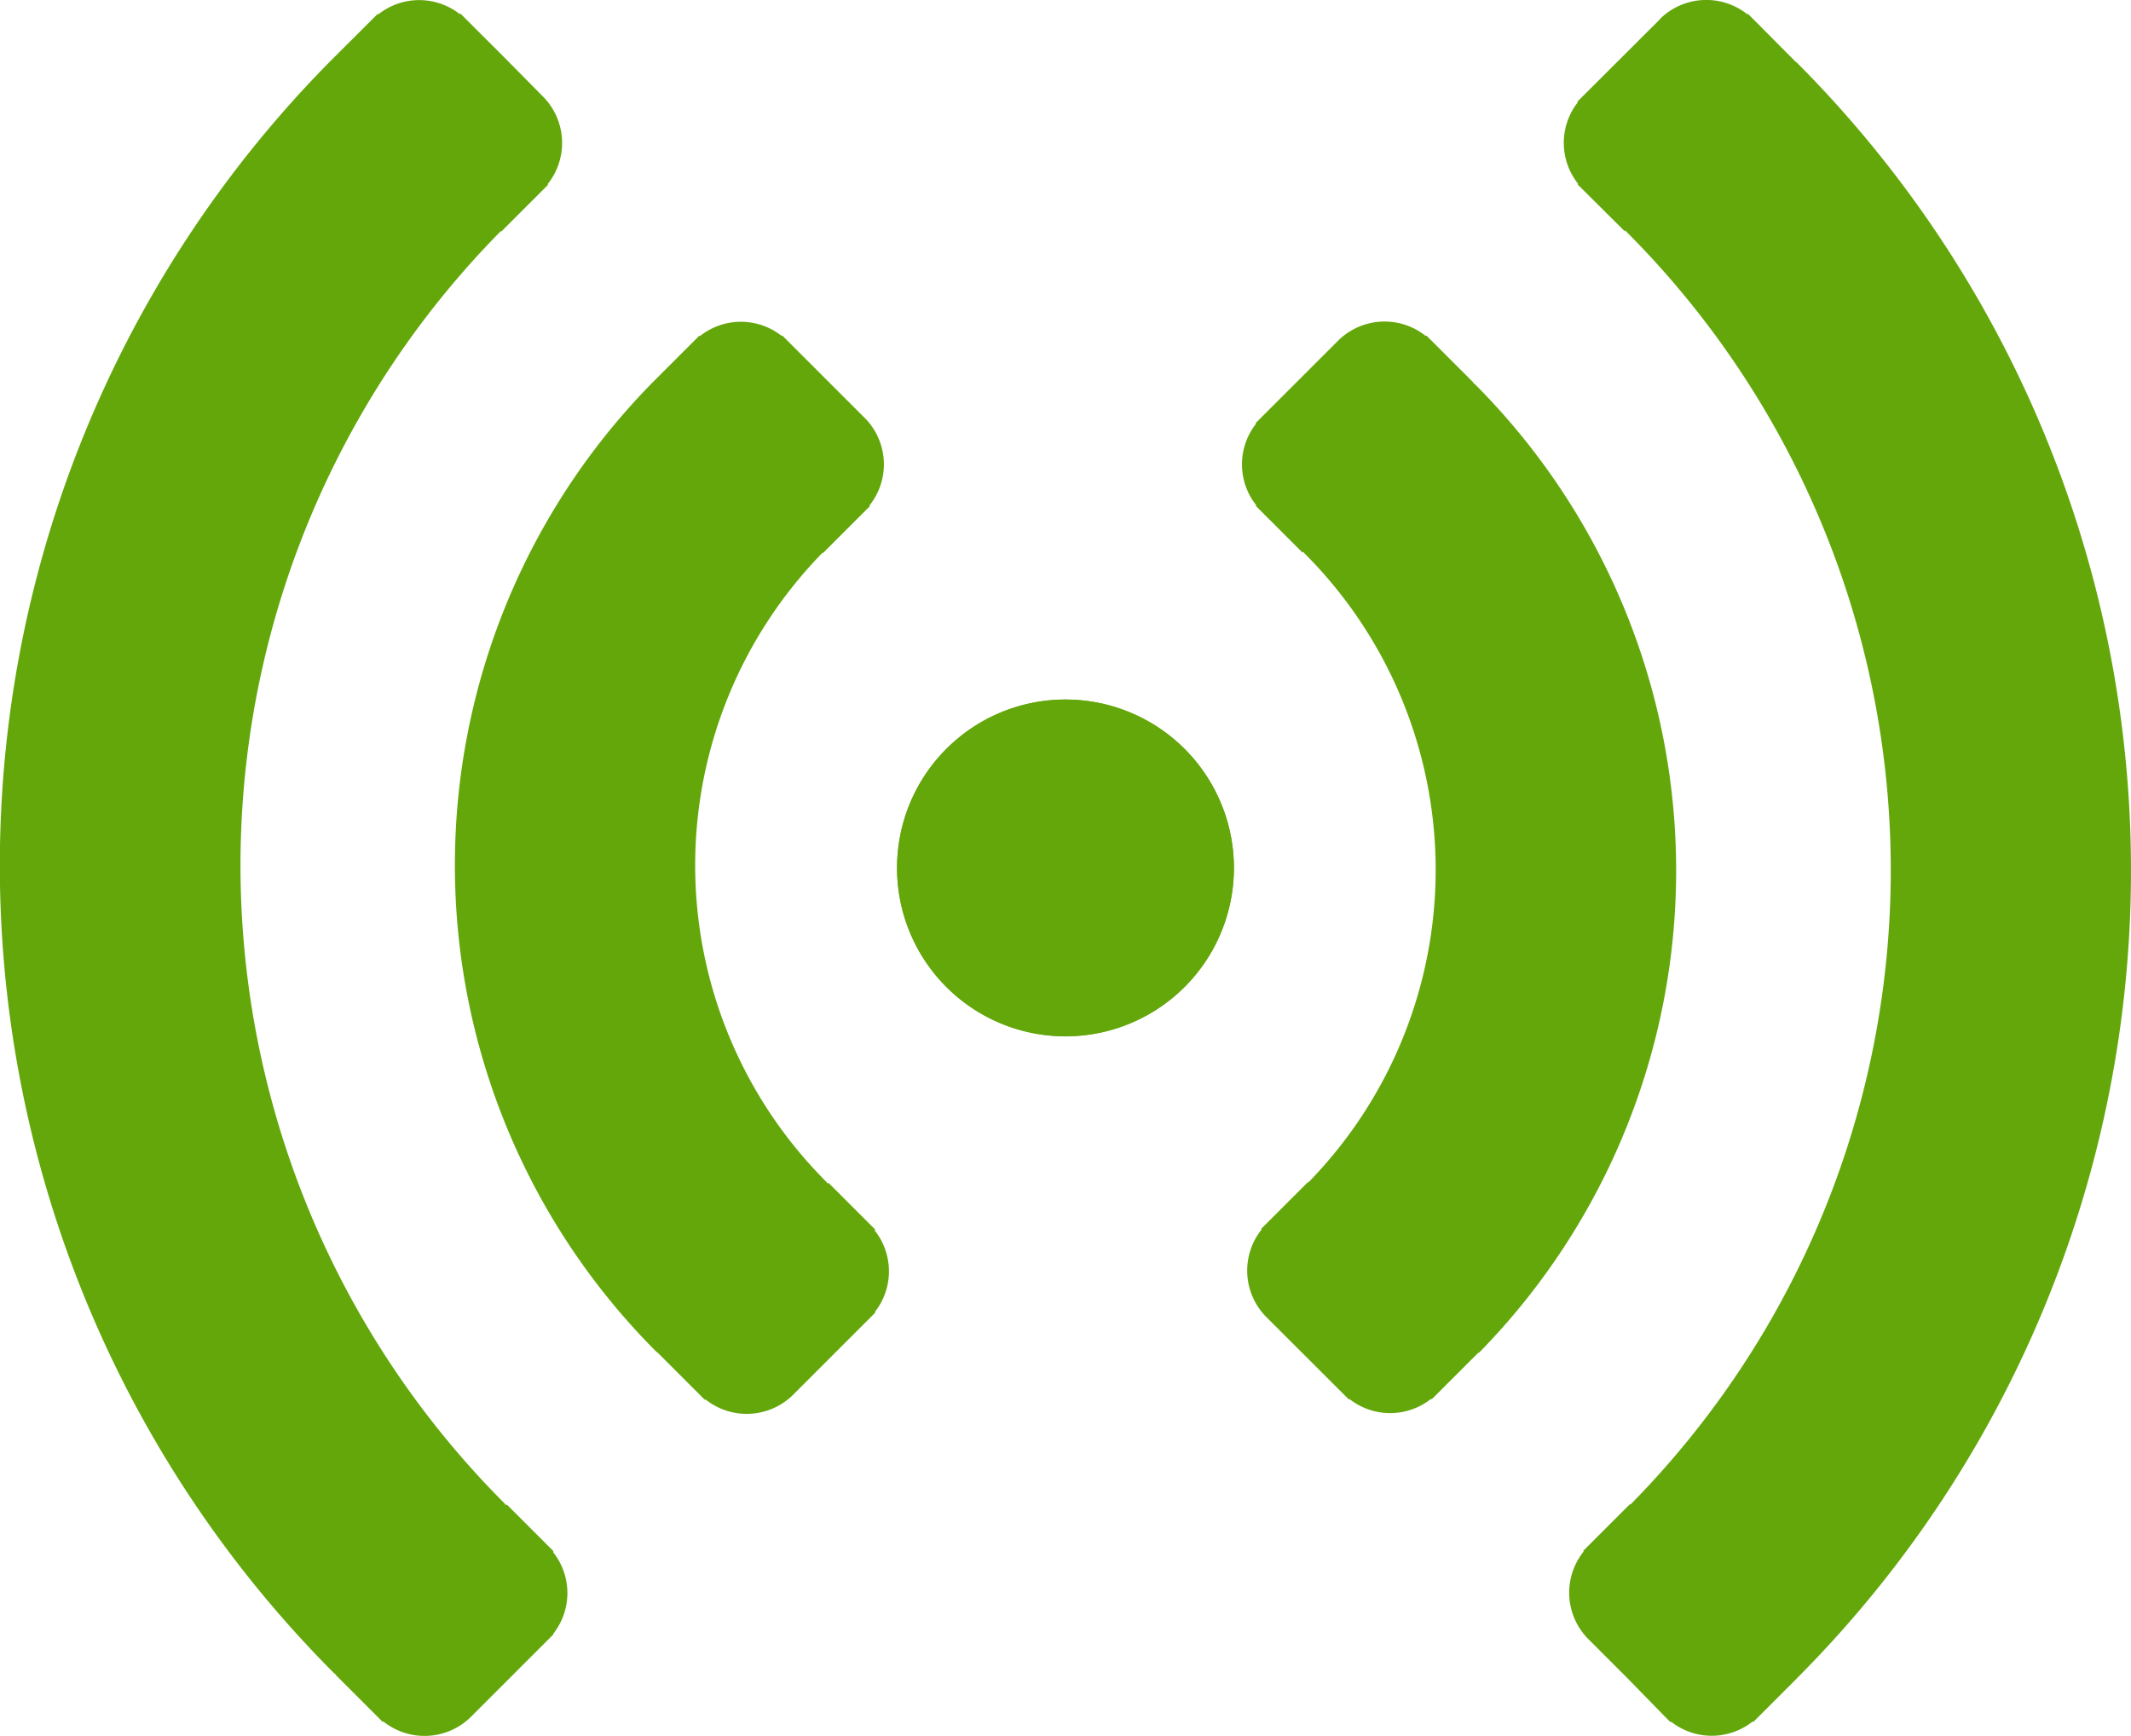
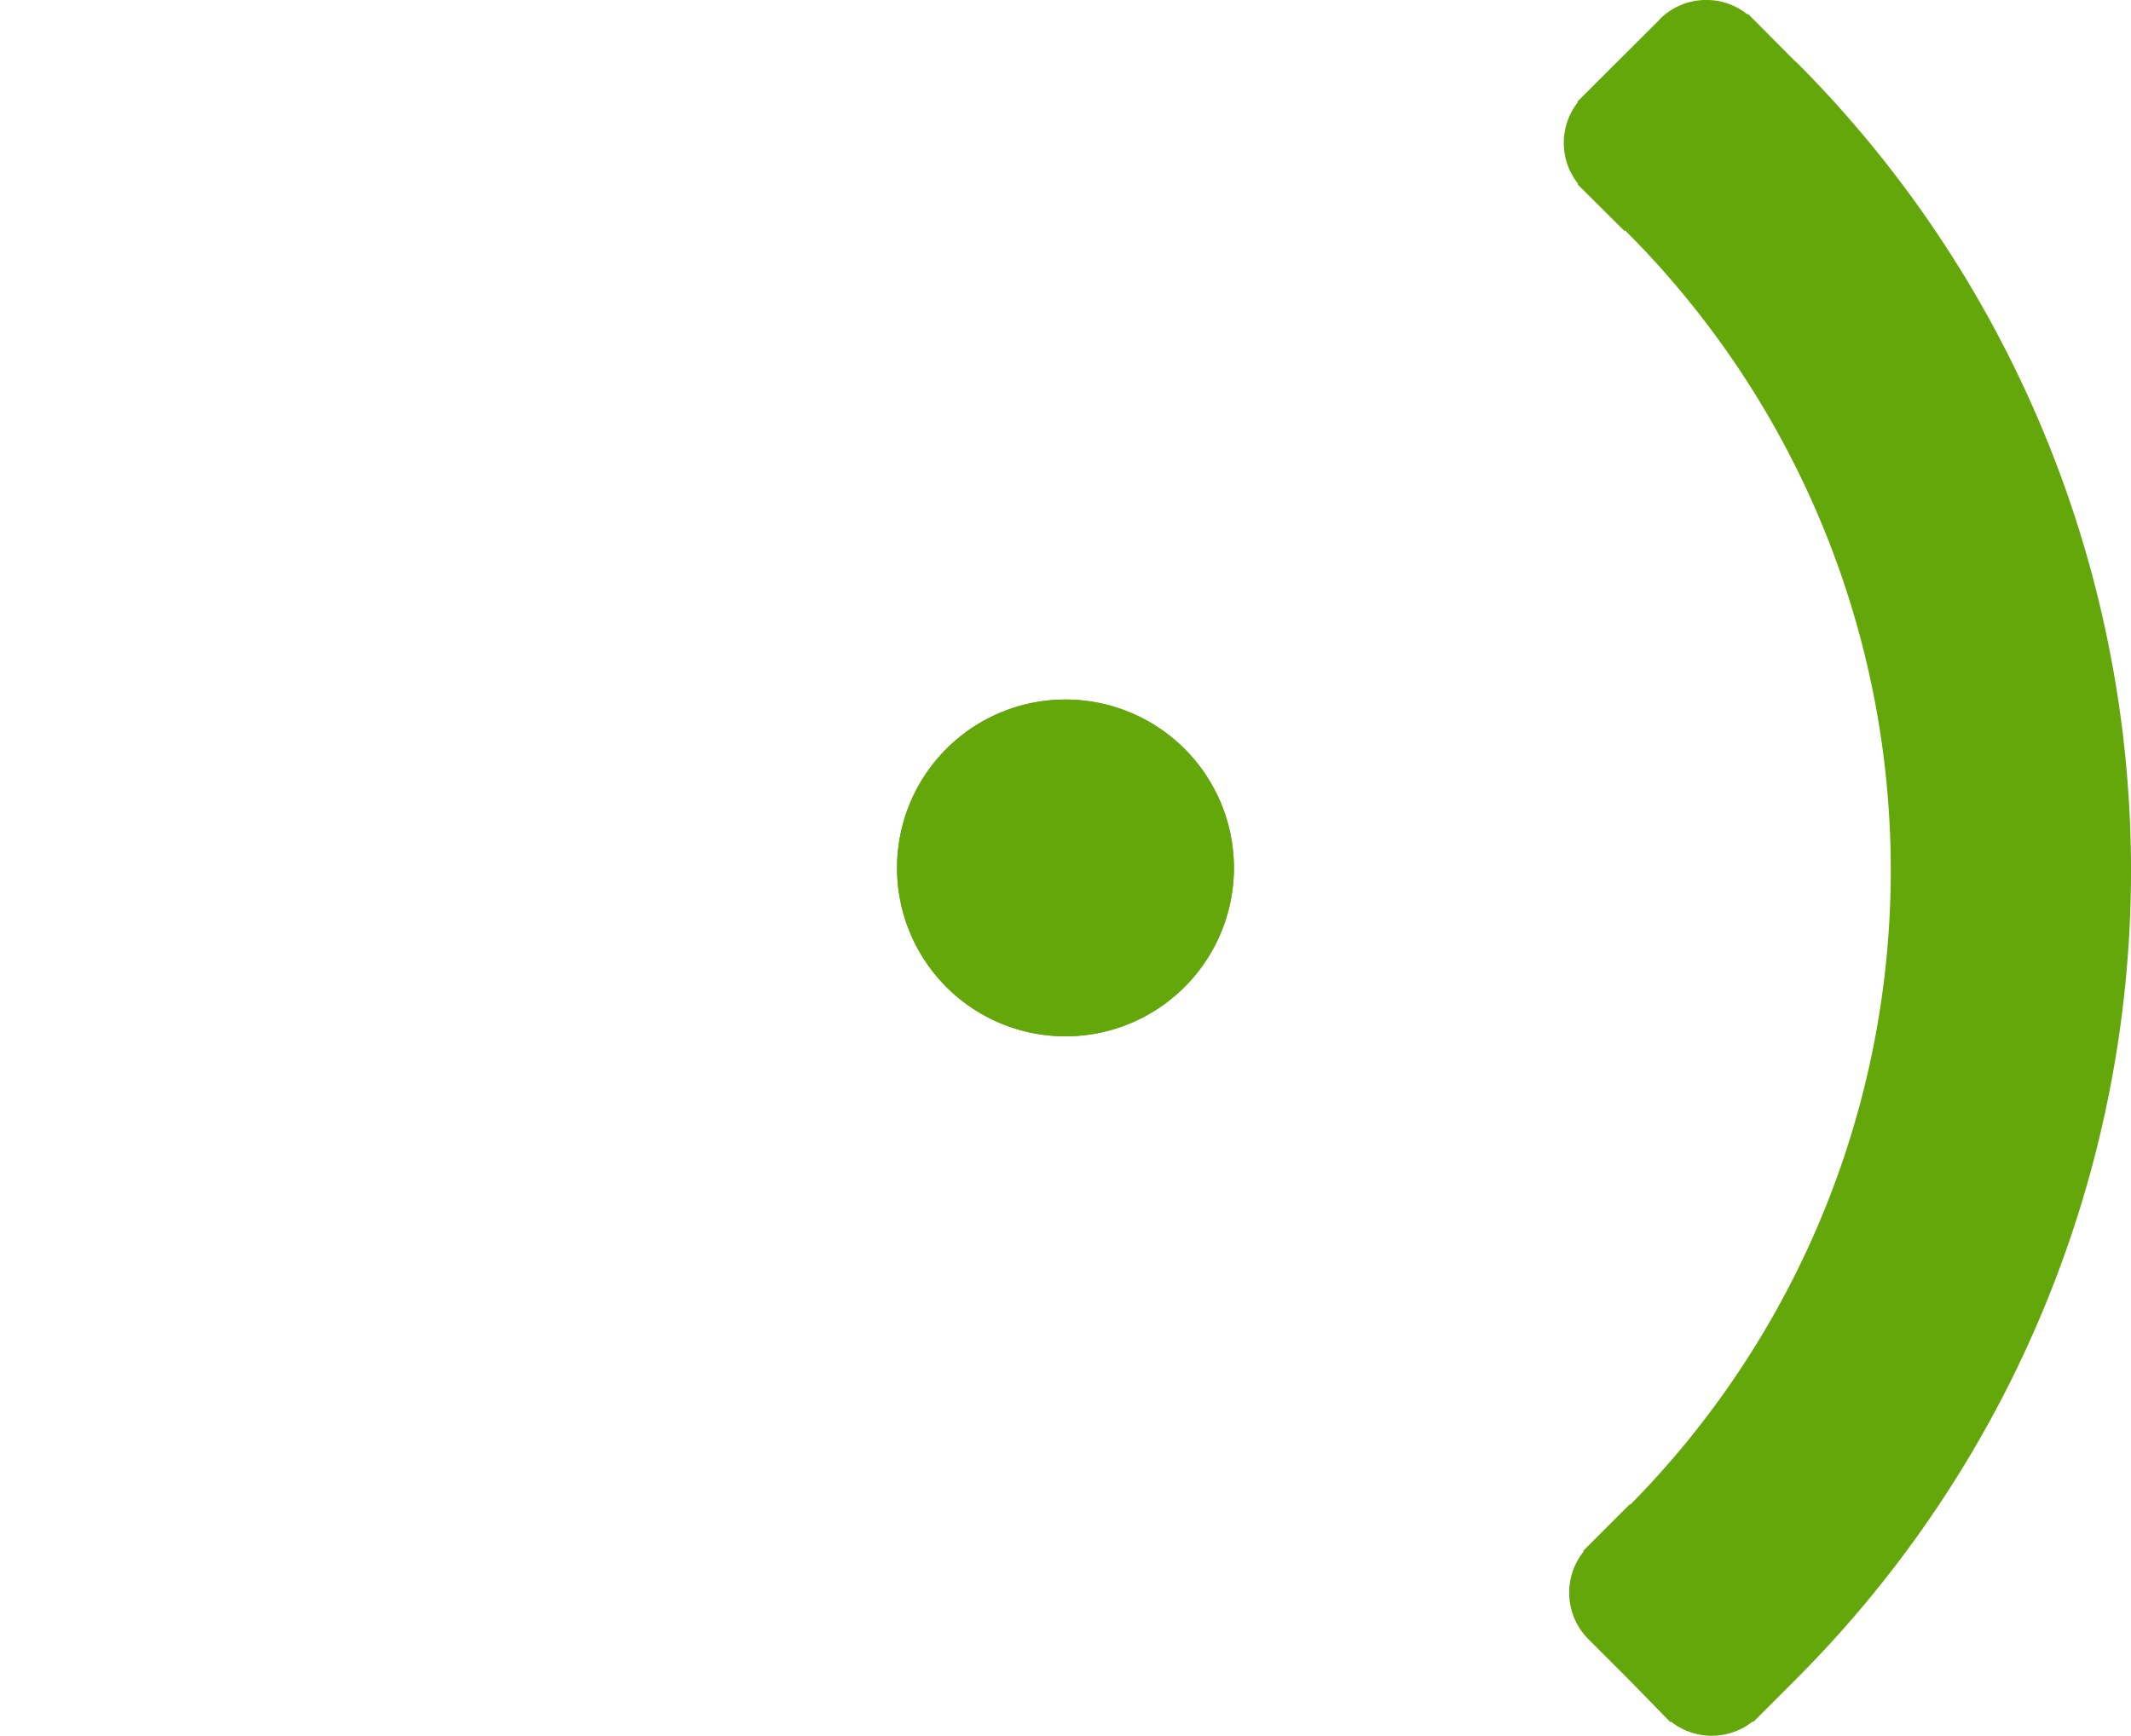
<svg xmlns="http://www.w3.org/2000/svg" width="56.458" height="45.999" viewBox="0 0 56.458 45.999">
  <g id="sound" transform="translate(-4.141 -6.709)">
    <path id="Path_267" data-name="Path 267" d="M17.117,17.118a4.461,4.461,0,1,0,6.308,0,4.461,4.461,0,0,0-6.308,0Z" transform="translate(12.098 9.434)" fill="#64a70b" />
    <path id="Path_268" data-name="Path 268" d="M30.749,51.092a30.31,30.31,0,0,0-.09-42.723c-.016-.016-.037-.026-.053-.043l0,0L29.366,7.078l-.014.014a1.746,1.746,0,0,0-2.3.1l0,0-.018.018-.006.006,0,.006L24.989,9.257l0,0a0,0,0,0,1,0,0l-.147.147.014.014a1.742,1.742,0,0,0,.008,2.163l-.014.014.139.139h0l1.106,1.1.02-.02c.016.016.026.037.045.053a23.934,23.934,0,0,1,.088,33.712l-.012-.012-1.1,1.1,0,0,0,0-.139.139.014.014a1.746,1.746,0,0,0,.1,2.3l0,0,.022.022,0,0,0,0,1.025,1.025,0,0,0,0L27.166,52.2l0,0,0,0,.145.145.014-.014a1.744,1.744,0,0,0,2.165-.006l.014.014,1.149-1.149,0,0,.012-.014.079-.079h0Z" transform="translate(21.088 0)" fill="#64a70b" />
-     <path id="Path_269" data-name="Path 269" d="M26.562,38.229a18.241,18.241,0,0,0-.09-25.673c-.016-.016-.037-.026-.053-.045l.006-.006-1.245-1.245-.014.014a1.748,1.748,0,0,0-2.3.1l0,0-.02.02,0,0,0,0L20.8,13.439l0,0,0,0-.145.145.014.014a1.742,1.742,0,0,0,.006,2.163l-.014.014.139.139,0,0,0,0,1.1,1.1.02-.02c.016.016.026.037.045.053a11.856,11.856,0,0,1,.088,16.657l-.01-.01-1.1,1.1h0v0l-.139.139.014.014a1.746,1.746,0,0,0,.1,2.3l0,0,2.065,2.063.147.147.014-.014a1.744,1.744,0,0,0,2.163-.006l.014.014,1.153-1.153.092-.092,0,0Z" transform="translate(16.75 4.339)" fill="#64a70b" />
    <g id="Group_206" data-name="Group 206" transform="translate(4.141 6.712)">
      <path id="Path_270" data-name="Path 270" d="M23.428,17.118a4.463,4.463,0,1,0,0,6.31,4.461,4.461,0,0,0,0-6.31Z" transform="translate(7.957 2.724)" fill="#64a70b" />
-       <path id="Path_271" data-name="Path 271" d="M21.182,34.965l.014-.014-.139-.139,0,0,0,0-1.1-1.1-.02.02c-.016-.016-.026-.037-.043-.053A11.856,11.856,0,0,1,19.8,17.016l.01.01,1.245-1.245-.014-.014a1.746,1.746,0,0,0-.1-2.3l0,0-2.212-2.212-.014.014a1.742,1.742,0,0,0-2.163.006l-.014-.014L16.4,11.4l-1.012,1.012-.092.092,0,0a18.241,18.241,0,0,0,.09,25.673c.016.016.037.026.053.043l0,0,1.245,1.245.014-.014a1.748,1.748,0,0,0,2.3-.1l0,0,.02-.02,0,0,0,0,2.035-2.035,0,0,0,0,.147-.147-.014-.014a1.742,1.742,0,0,0-.006-2.163Z" transform="translate(1.992 -2.372)" fill="#64a70b" />
-       <path id="Path_272" data-name="Path 272" d="M18.792,47.828l.014-.014-.139-.139h0l-1.1-1.1-.02.02c-.016-.016-.026-.037-.043-.053a23.927,23.927,0,0,1-.092-33.712l.012.012,1.1-1.1,0,0,0,0,.139-.139-.014-.014a1.746,1.746,0,0,0-.1-2.3l0,0L17.5,8.227h0L16.339,7.068l-.014.016a1.742,1.742,0,0,0-2.163.006l-.014-.014L12.9,8.321l0,0a30.307,30.307,0,0,0,.09,42.723c.016.016.037.026.053.043l-.006.006,1.245,1.245.014-.014a1.748,1.748,0,0,0,2.3-.1l0,0,.024-.024,2.037-2.037,0,0,0,0,.145-.145L18.8,50a1.742,1.742,0,0,0-.006-2.163Z" transform="translate(-4.141 -6.711)" fill="#64a70b" />
    </g>
  </g>
</svg>